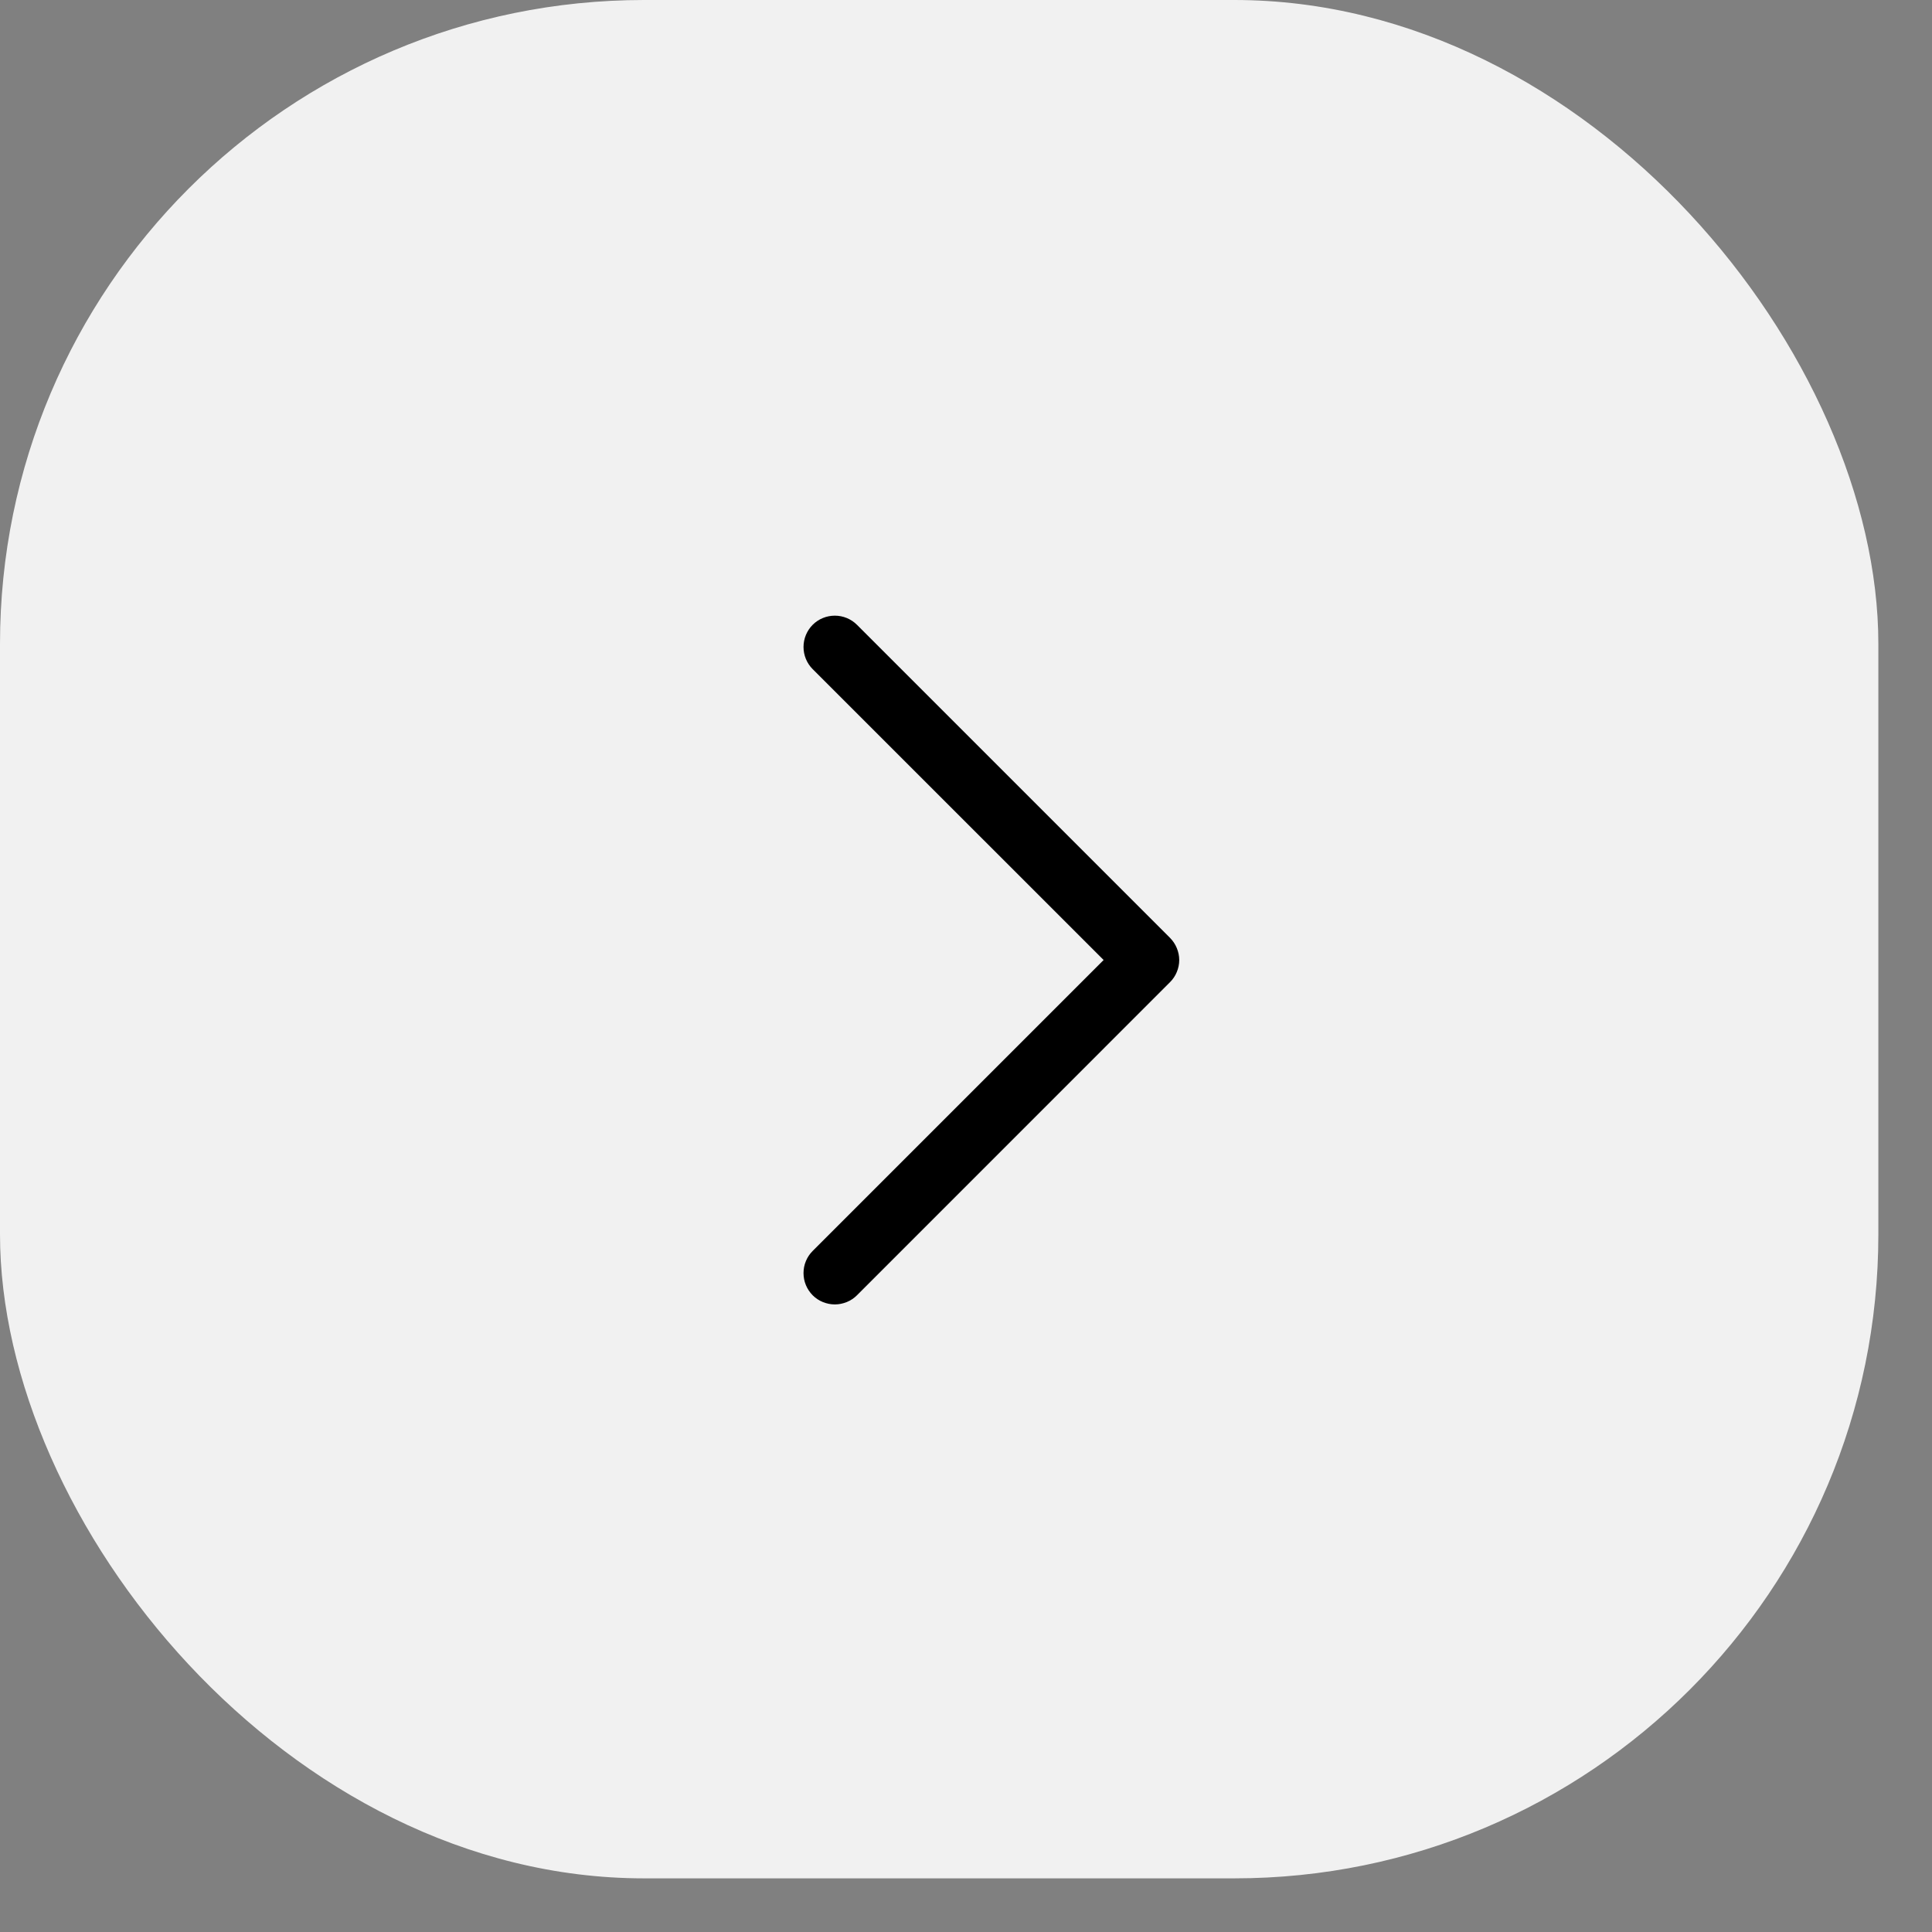
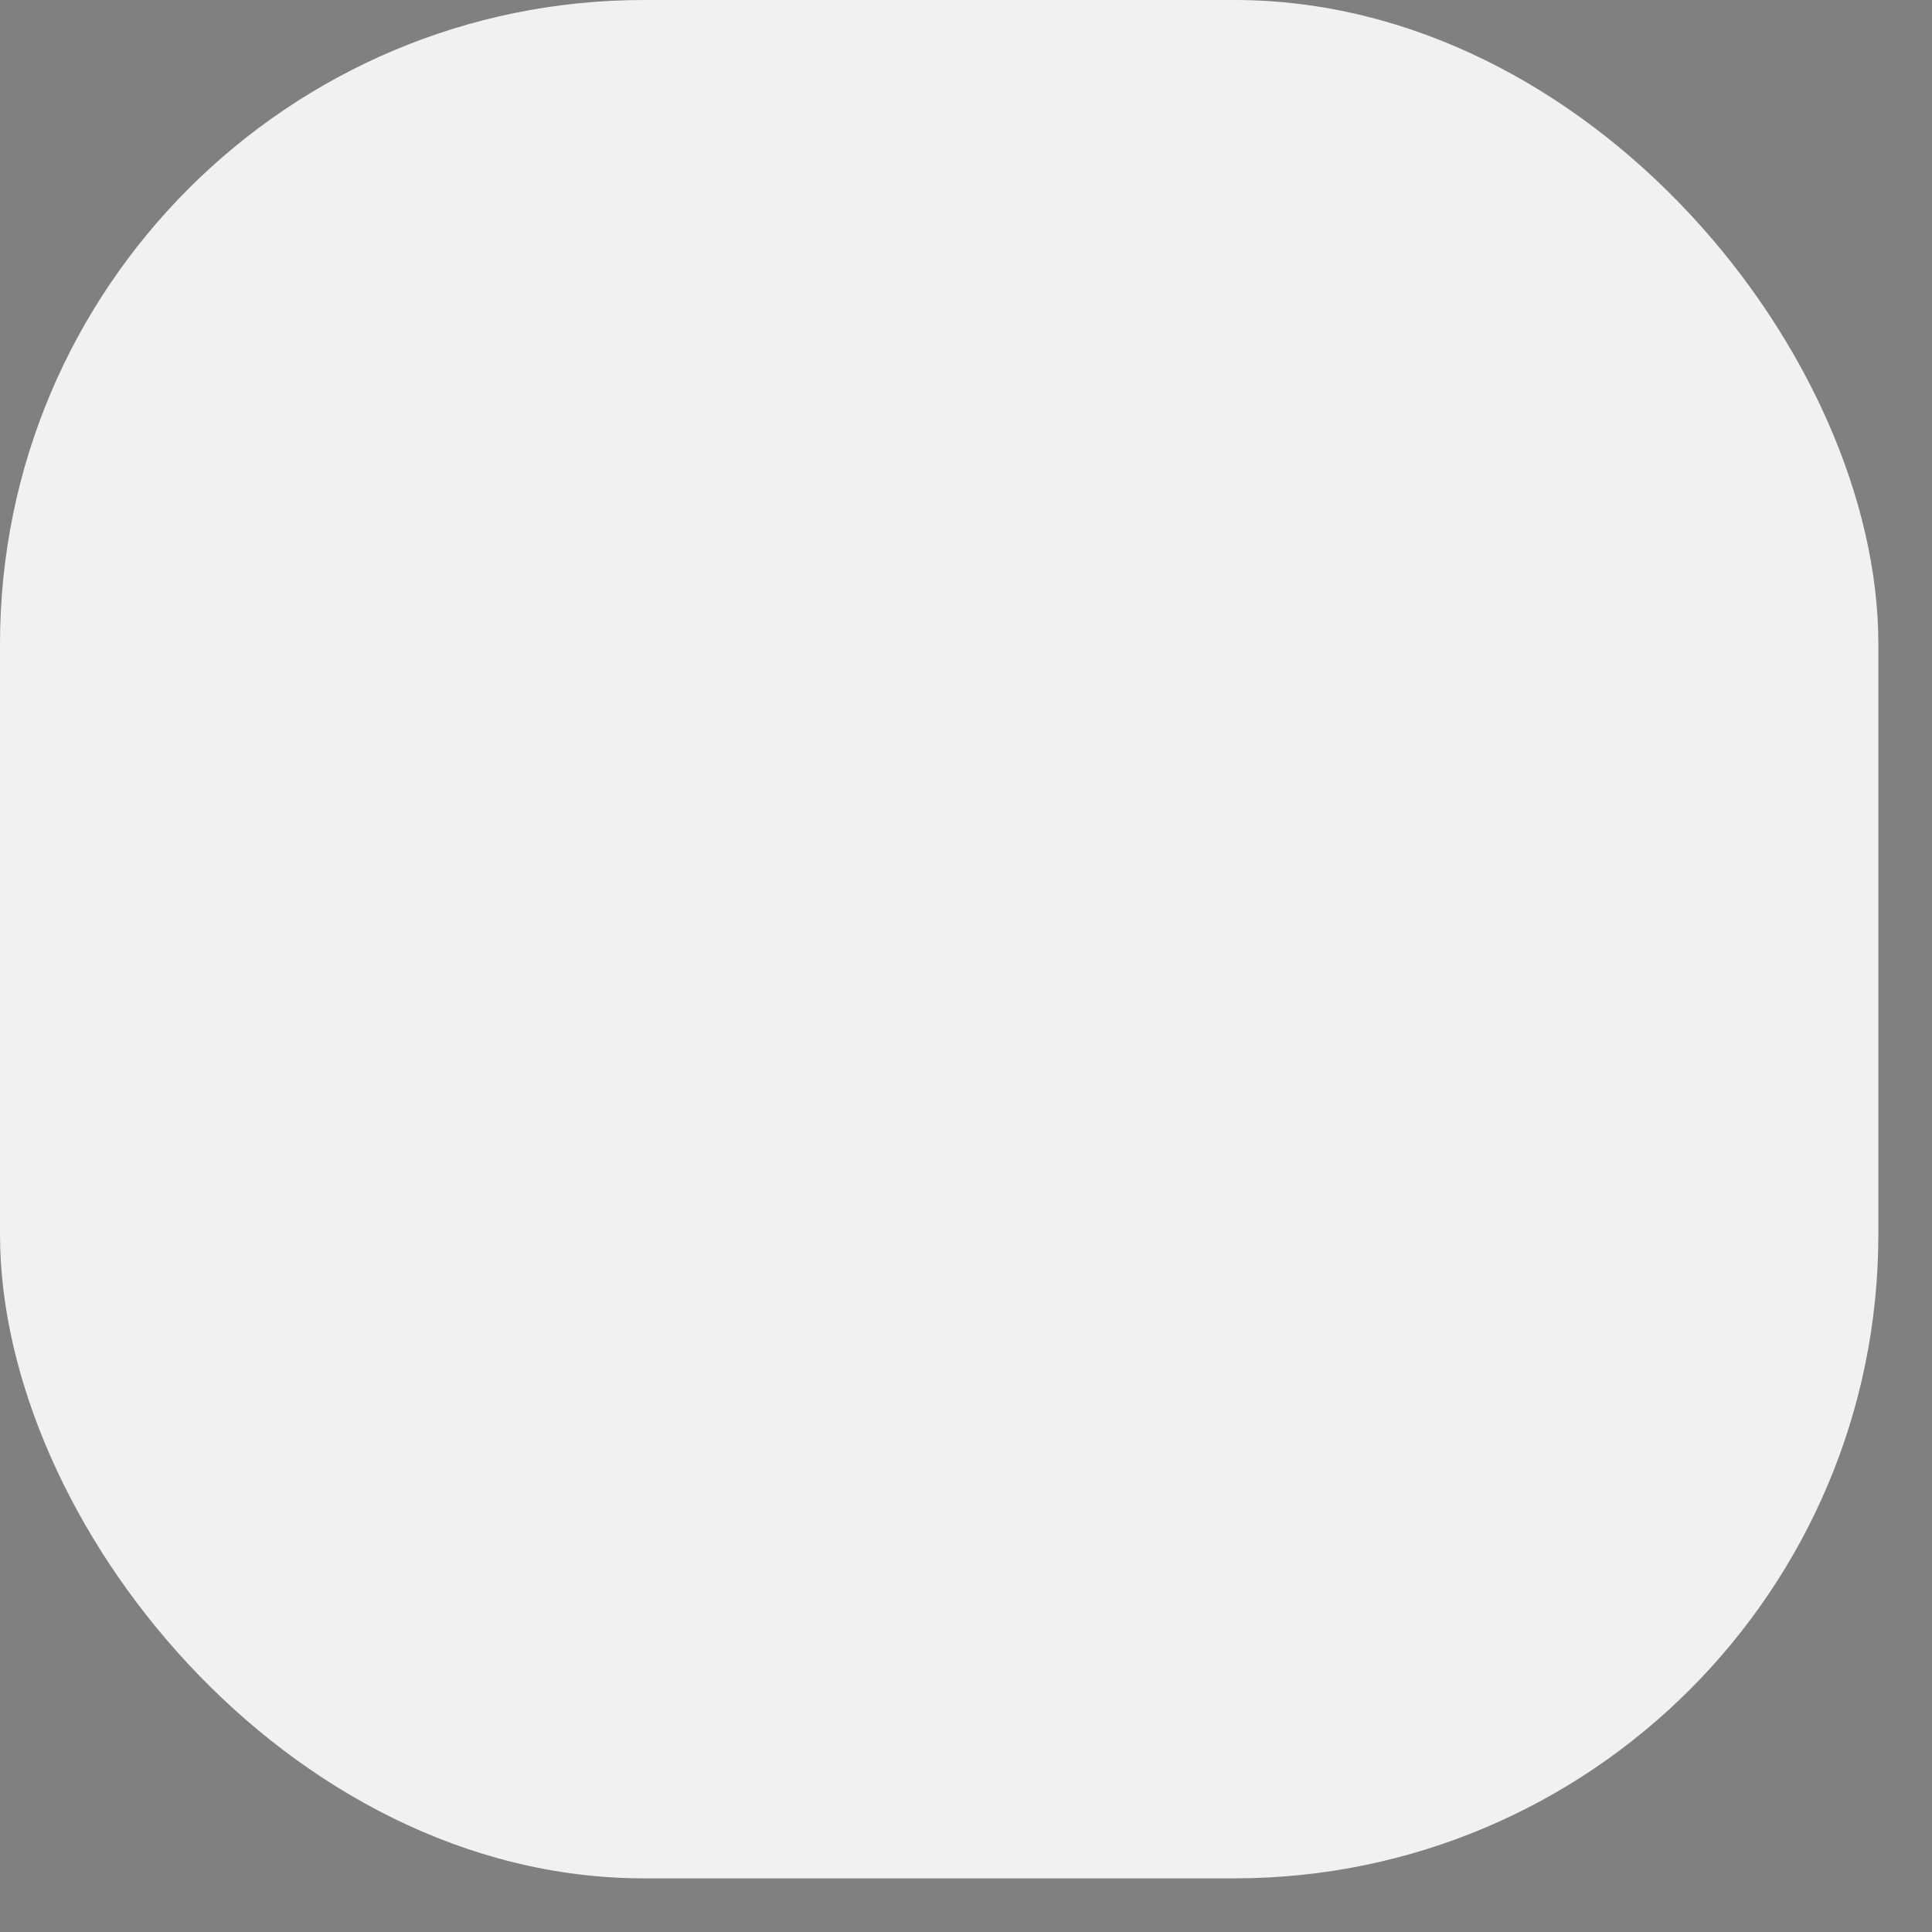
<svg xmlns="http://www.w3.org/2000/svg" width="30" height="30" viewBox="0 0 30 30" fill="none">
  <rect x="0" y="0" width="30" height="30" fill="#808080" stroke="none" />
  <rect width="29.167" height="29.167" rx="10" fill="#F1F1F1" />
-   <path d="M18.168 15.251L13.307 20.113C13.262 20.158 13.208 20.194 13.149 20.218C13.09 20.242 13.027 20.255 12.963 20.255C12.899 20.255 12.836 20.242 12.777 20.218C12.718 20.194 12.664 20.158 12.619 20.113C12.574 20.067 12.538 20.014 12.514 19.955C12.489 19.896 12.477 19.832 12.477 19.768C12.477 19.705 12.489 19.641 12.514 19.582C12.538 19.523 12.574 19.47 12.619 19.425L17.137 14.907L12.619 10.39C12.528 10.299 12.477 10.175 12.477 10.046C12.477 9.917 12.528 9.794 12.619 9.702C12.71 9.611 12.834 9.56 12.963 9.56C13.092 9.56 13.216 9.611 13.307 9.702L18.168 14.563C18.213 14.609 18.249 14.662 18.273 14.721C18.298 14.78 18.311 14.844 18.311 14.907C18.311 14.971 18.298 15.035 18.273 15.094C18.249 15.153 18.213 15.206 18.168 15.251Z" fill="black" />
</svg>